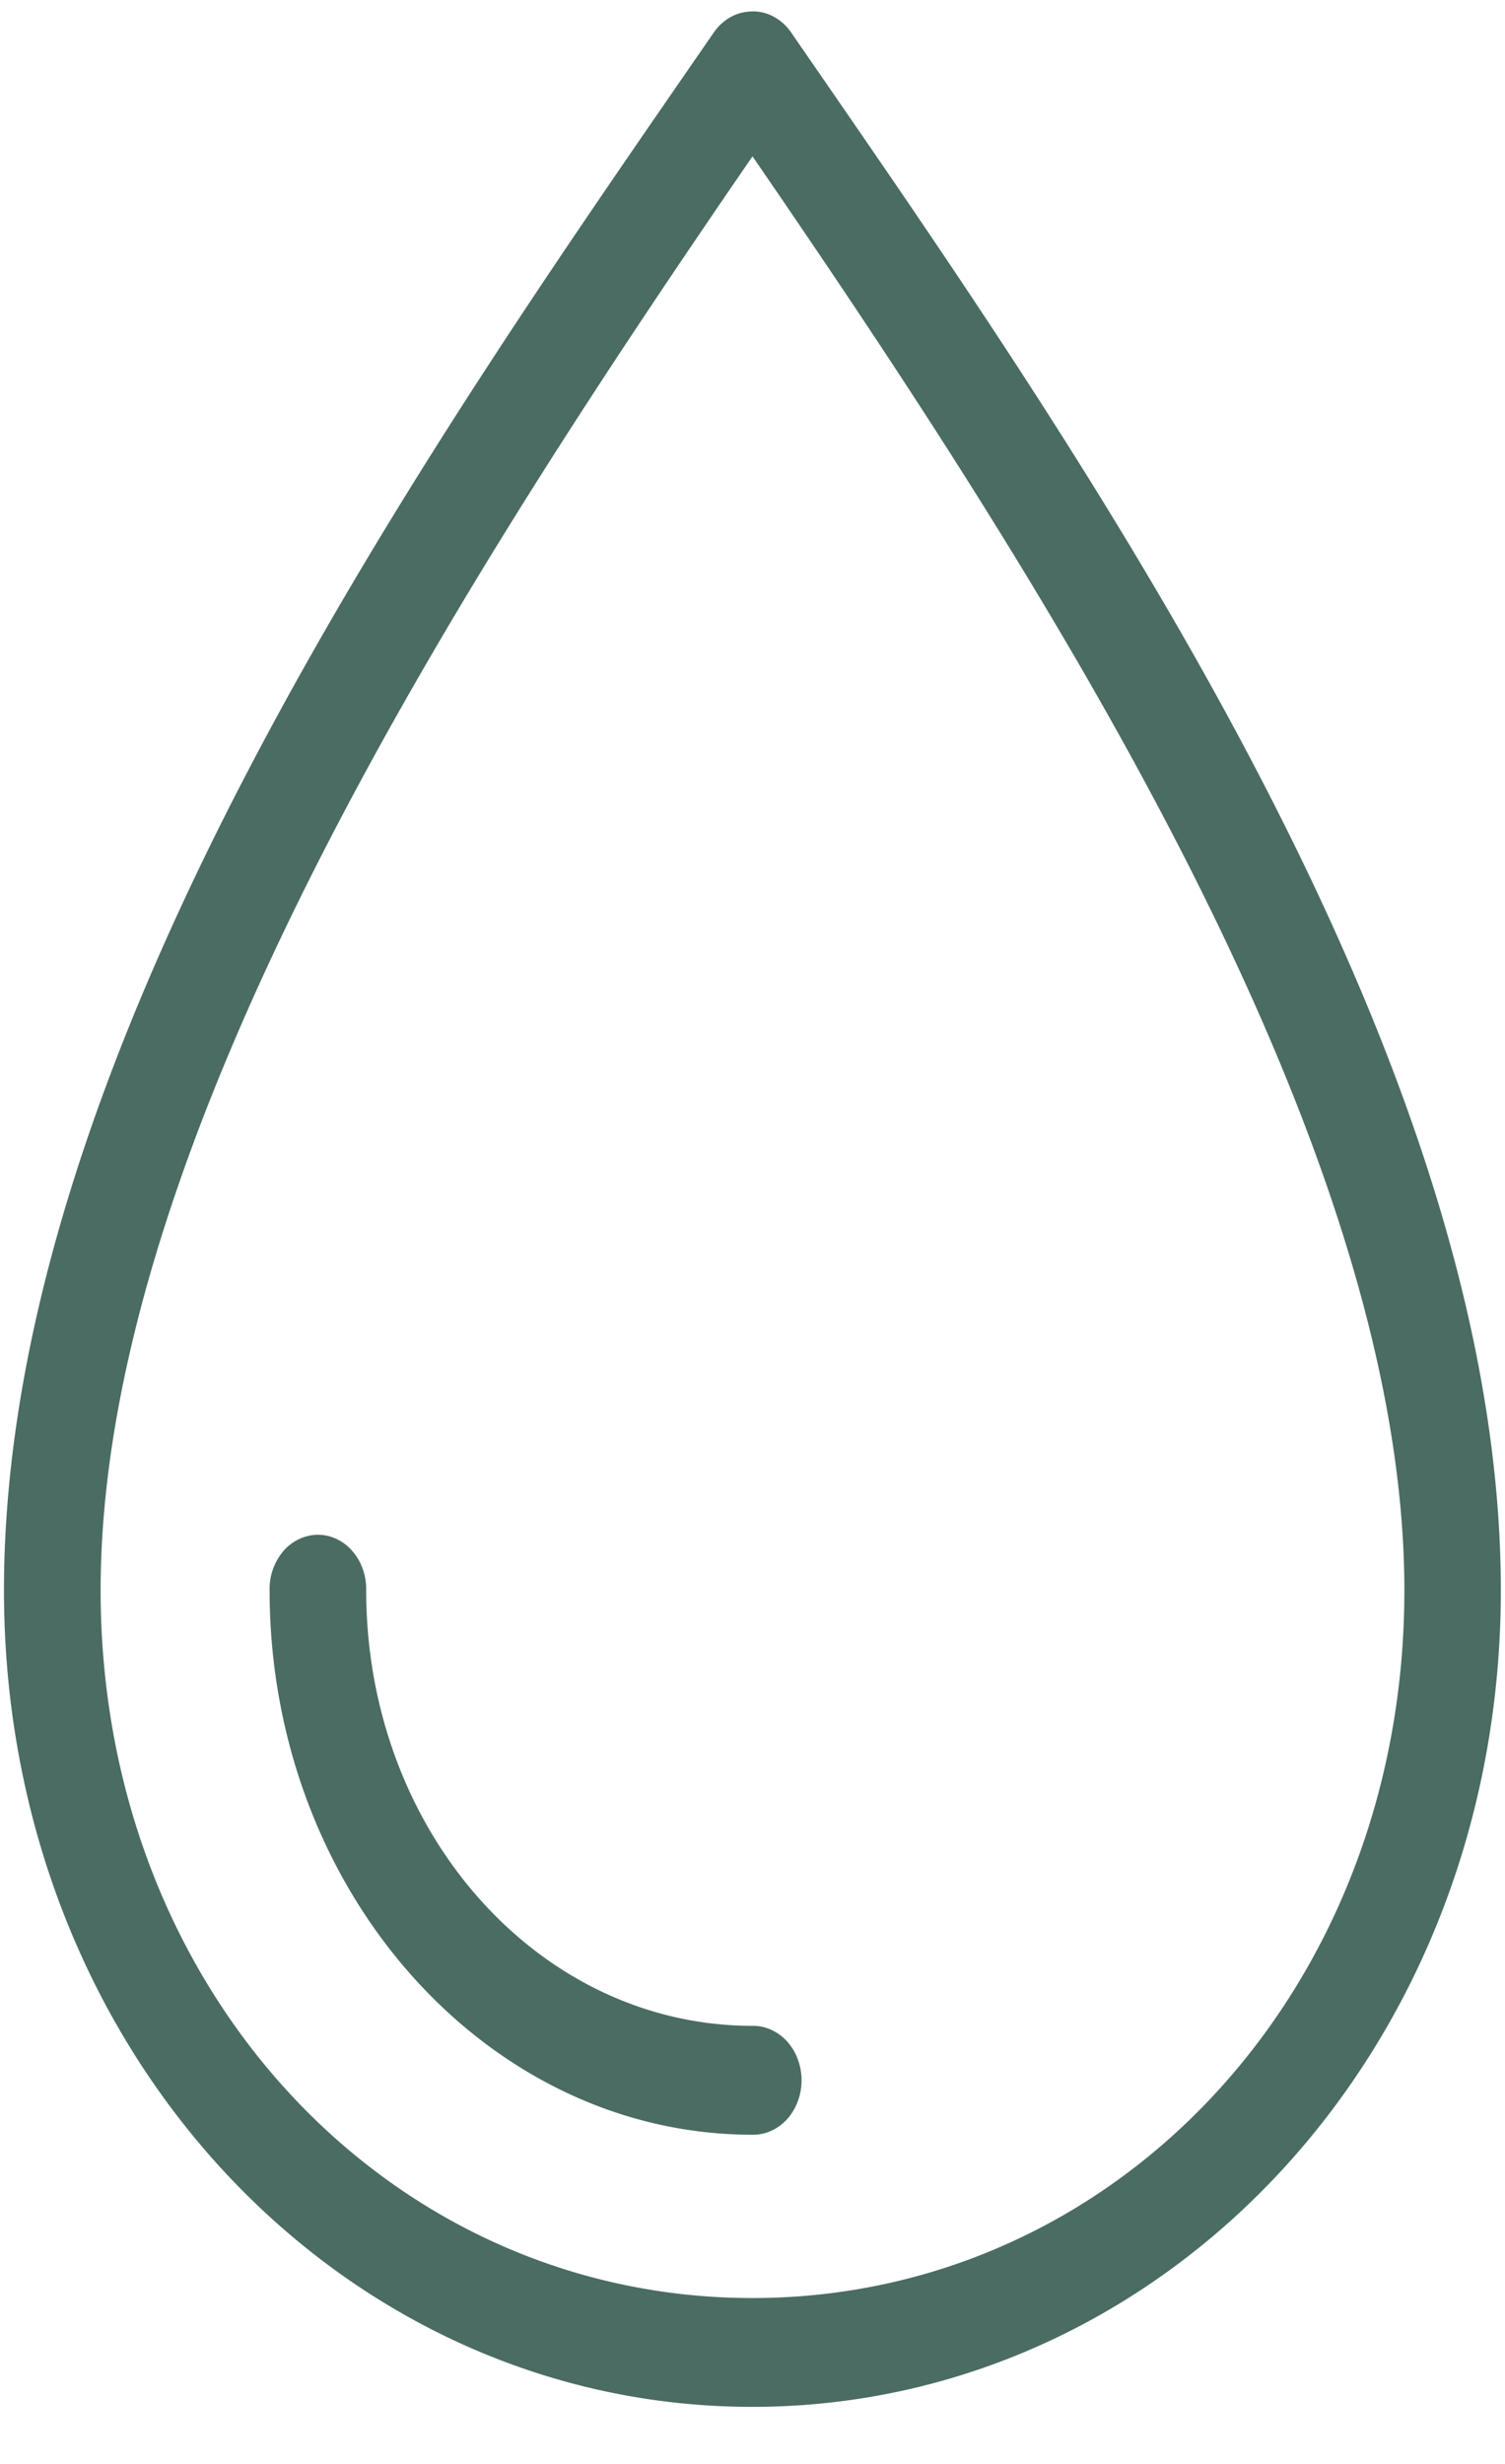
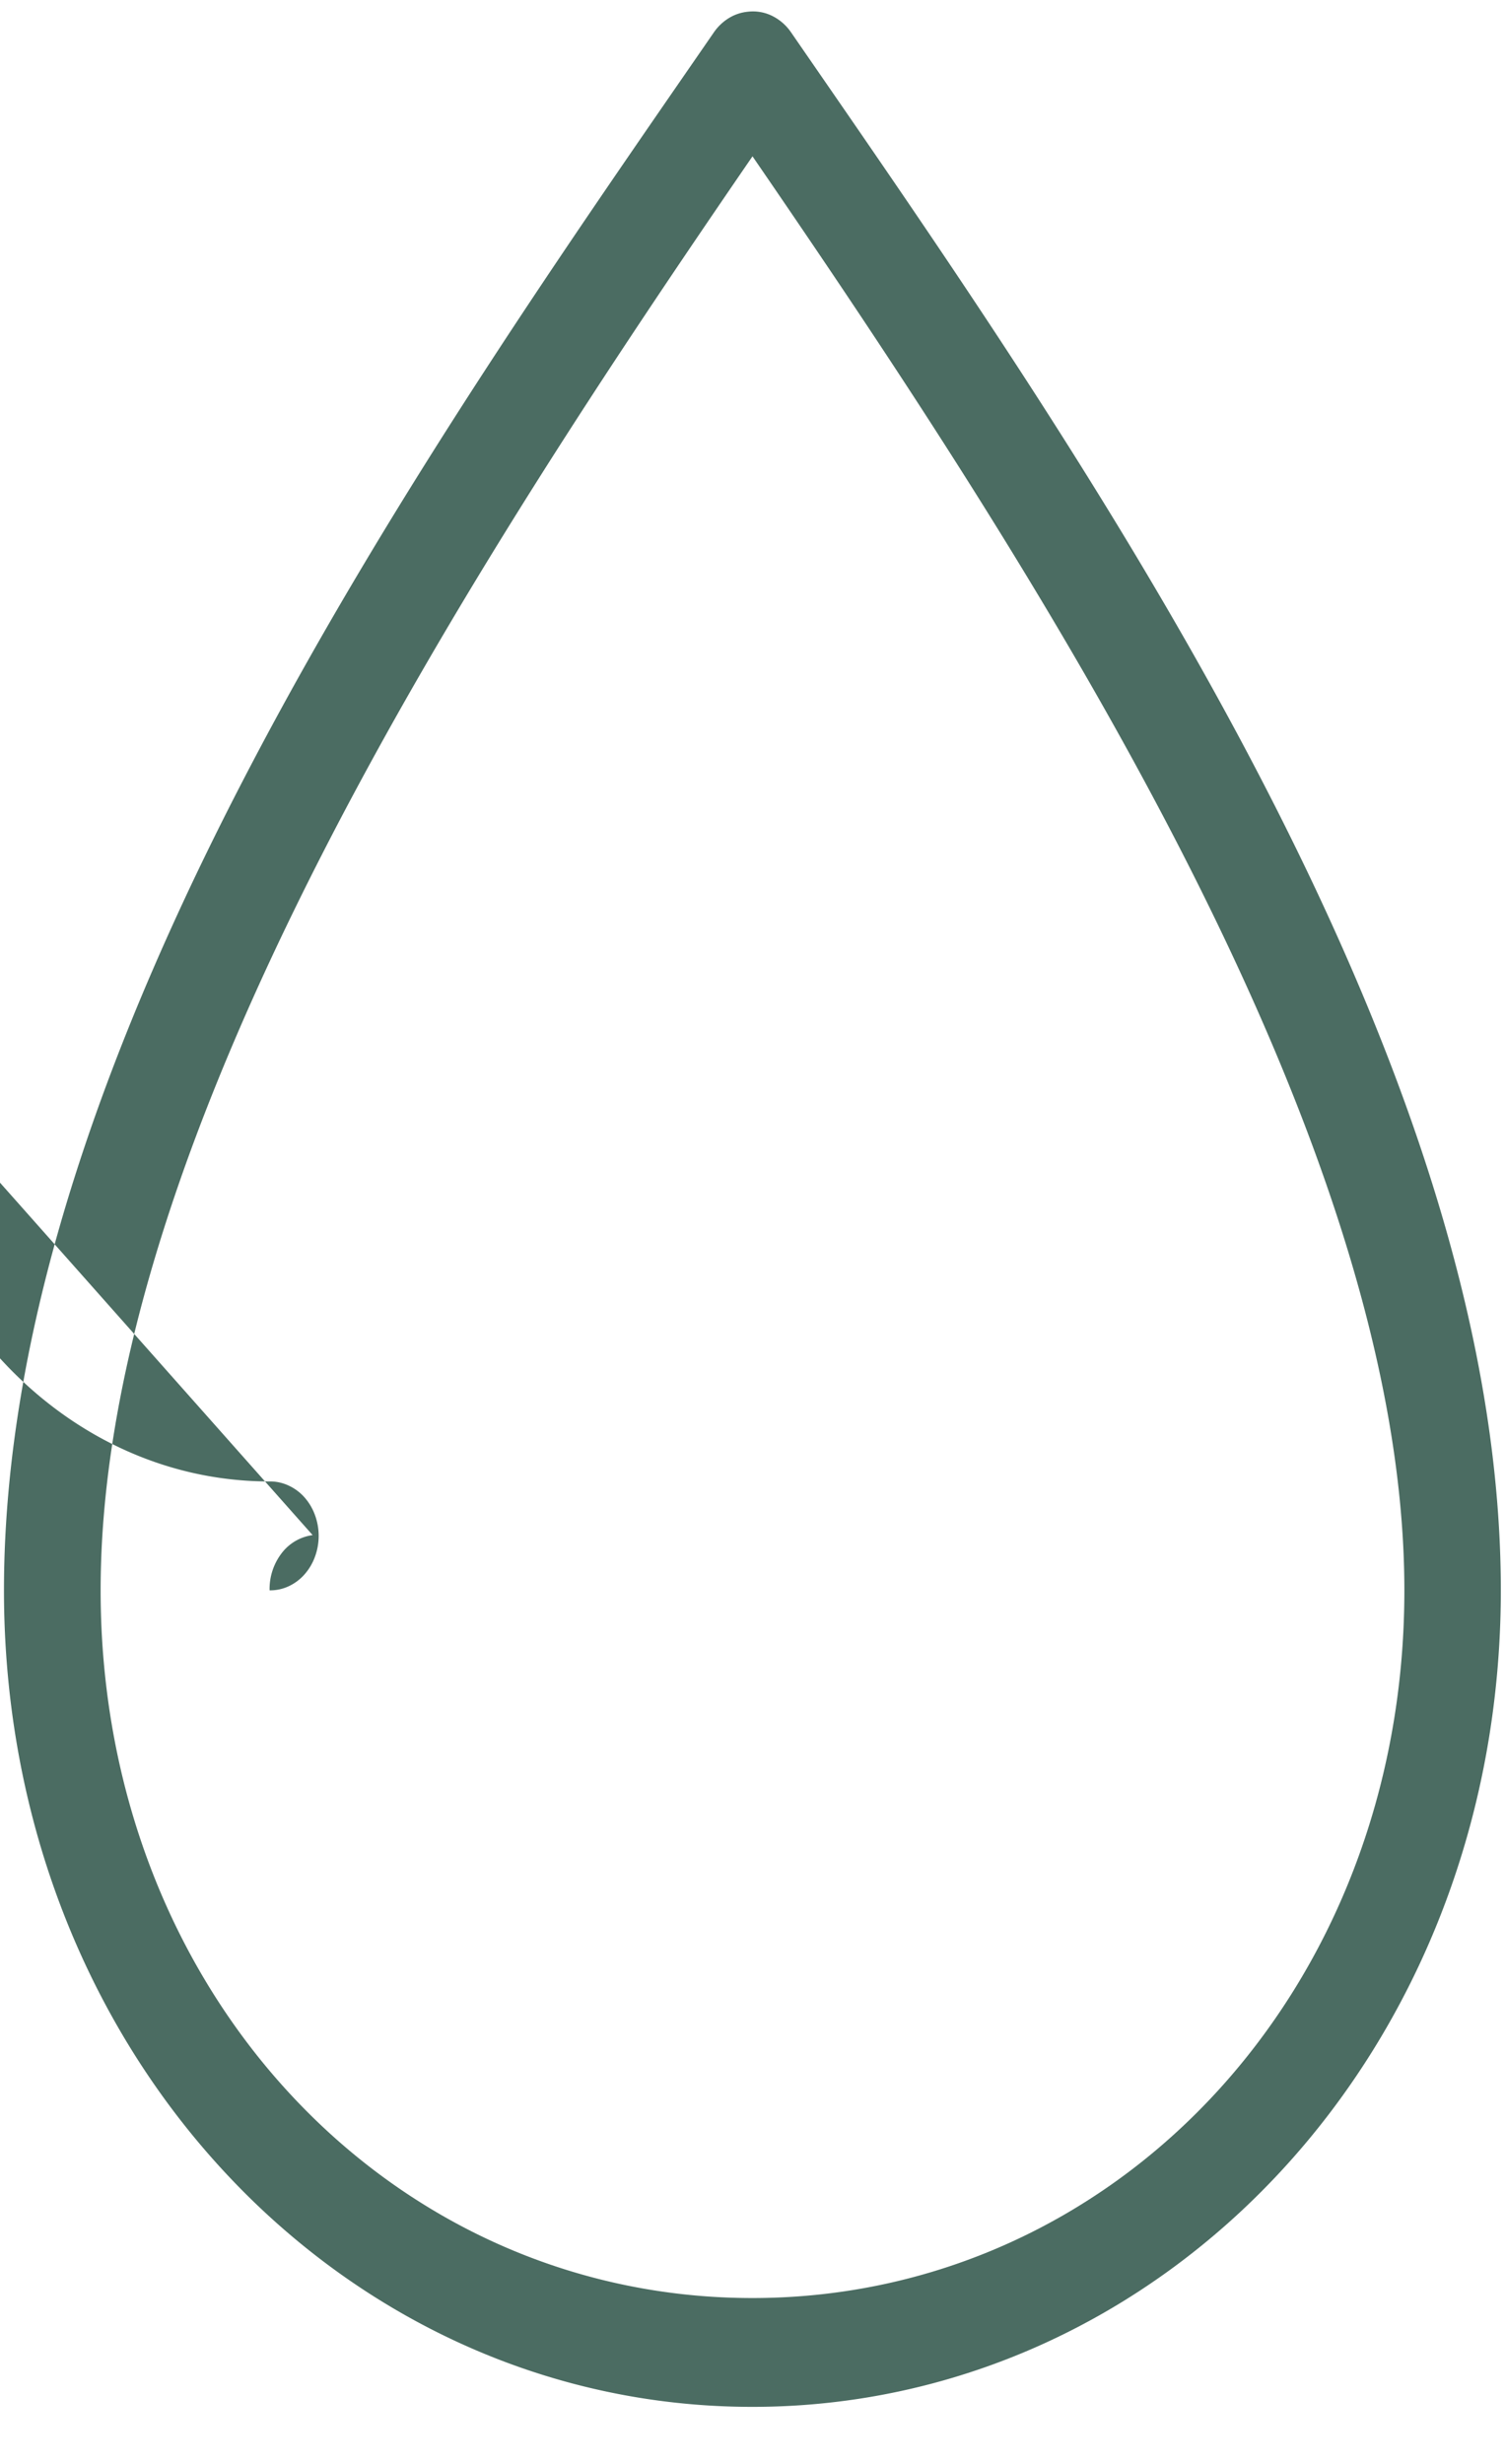
<svg xmlns="http://www.w3.org/2000/svg" fill="none" viewBox="0 0 22 36" height="36" width="22">
-   <path fill="#4B6C62" d="M10.934.171a.648.648 0 0 0-.276.091.734.734 0 0 0-.22.207C6.307 6.455.058 15.3.058 23.236c0 6.731 4.93 11.93 10.94 11.93s10.941-5.199 10.941-11.93c0-7.938-6.249-16.781-10.378-22.767a.722.722 0 0 0-.28-.24.634.634 0 0 0-.348-.058zM11 2.284c4.09 5.956 9.529 14.287 9.529 20.953 0 5.86-4.234 10.339-9.53 10.339-5.294 0-9.528-4.478-9.528-10.34C1.47 16.572 6.91 8.24 11 2.284zM4.57 22.429a.684.684 0 0 0-.454.266.858.858 0 0 0-.175.541c0 4.384 3.169 7.954 7.059 7.954a.637.637 0 0 0 .273-.057.705.705 0 0 0 .233-.171.808.808 0 0 0 .156-.26.883.883 0 0 0 0-.615.808.808 0 0 0-.156-.26.703.703 0 0 0-.233-.17.636.636 0 0 0-.273-.058c-3.127 0-5.647-2.839-5.647-6.363a.884.884 0 0 0-.057-.33.802.802 0 0 0-.172-.273.693.693 0 0 0-.258-.17.63.63 0 0 0-.296-.034z" />
+   <path fill="#4B6C62" d="M10.934.171a.648.648 0 0 0-.276.091.734.734 0 0 0-.22.207C6.307 6.455.058 15.3.058 23.236c0 6.731 4.93 11.93 10.94 11.93s10.941-5.199 10.941-11.93c0-7.938-6.249-16.781-10.378-22.767a.722.722 0 0 0-.28-.24.634.634 0 0 0-.348-.058zM11 2.284c4.09 5.956 9.529 14.287 9.529 20.953 0 5.86-4.234 10.339-9.53 10.339-5.294 0-9.528-4.478-9.528-10.34C1.47 16.572 6.91 8.24 11 2.284zM4.57 22.429a.684.684 0 0 0-.454.266.858.858 0 0 0-.175.541a.637.637 0 0 0 .273-.057.705.705 0 0 0 .233-.171.808.808 0 0 0 .156-.26.883.883 0 0 0 0-.615.808.808 0 0 0-.156-.26.703.703 0 0 0-.233-.17.636.636 0 0 0-.273-.058c-3.127 0-5.647-2.839-5.647-6.363a.884.884 0 0 0-.057-.33.802.802 0 0 0-.172-.273.693.693 0 0 0-.258-.17.63.63 0 0 0-.296-.034z" />
</svg>